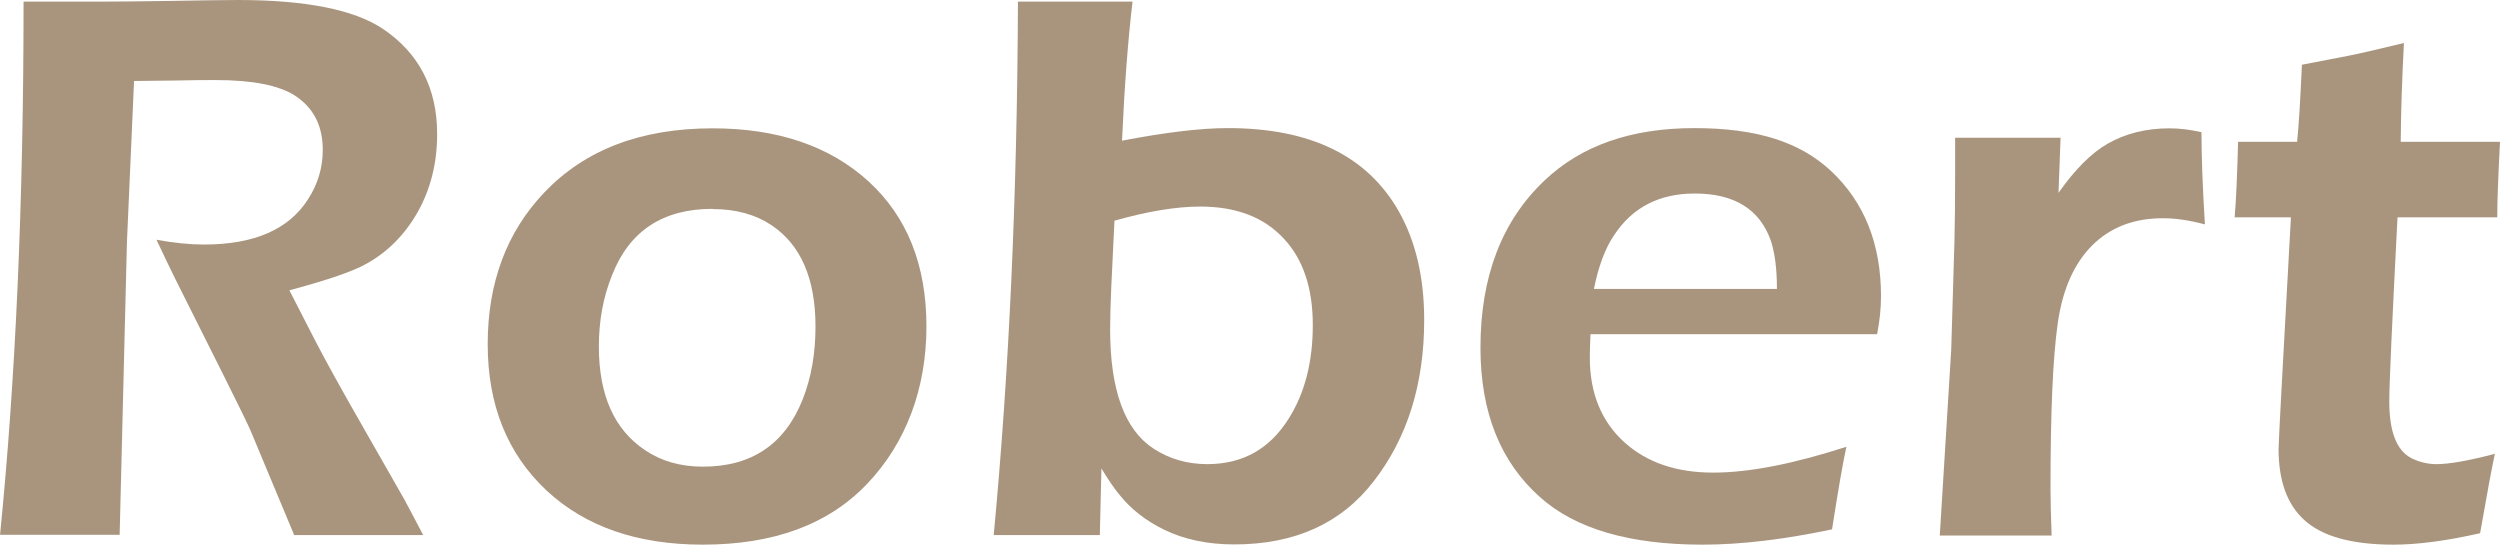
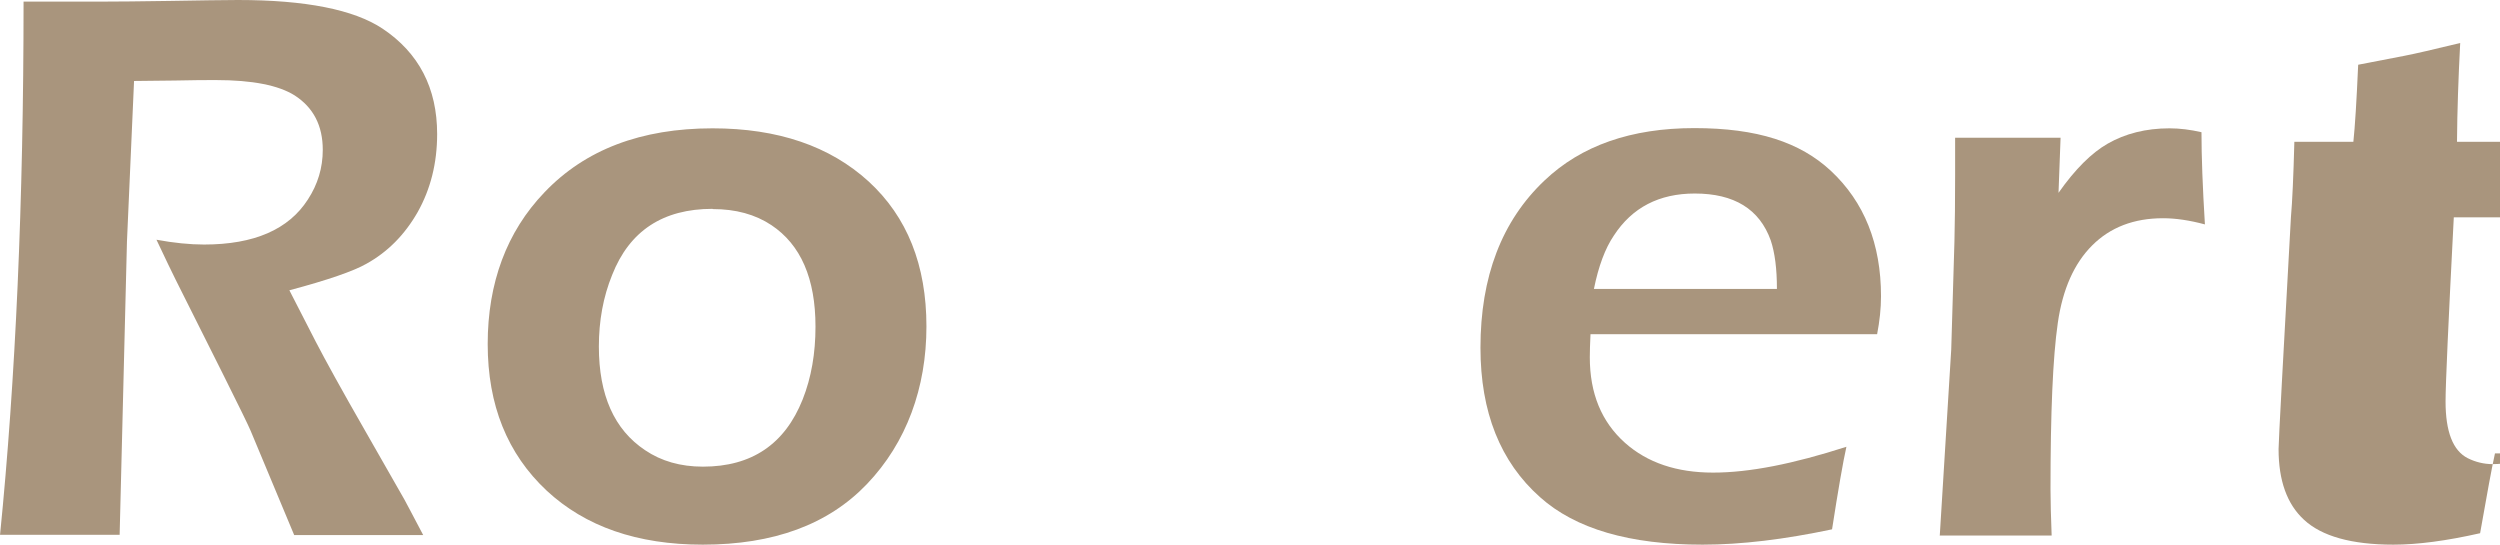
<svg xmlns="http://www.w3.org/2000/svg" id="Layer_2" data-name="Layer 2" viewBox="0 0 109.29 23.81">
  <defs>
    <style> .cls-1 { fill: #a9957d; } </style>
  </defs>
  <g id="Layer_1-2" data-name="Layer 1">
    <g>
      <path class="cls-1" d="M0,23.4C.68,16.61,1.03,8.83,1.03,.07h3.44c.66,0,1.65-.01,2.97-.03,1.32-.02,2.3-.04,2.96-.04,2.96,0,5.07,.42,6.32,1.25,1.59,1.06,2.39,2.6,2.39,4.61,0,1.28-.29,2.41-.85,3.41-.57,1-1.32,1.75-2.24,2.26-.56,.32-1.68,.71-3.37,1.16l1.16,2.26c.42,.81,1.13,2.1,2.14,3.86l1.73,3.03c.09,.16,.36,.68,.82,1.55h-5.64l-1.9-4.55c-.1-.24-.5-1.06-1.2-2.46l-2.08-4.15c-.16-.32-.44-.9-.84-1.75,.76,.14,1.46,.21,2.08,.21,2.19,0,3.7-.66,4.54-1.97,.43-.66,.65-1.38,.65-2.17,0-1.06-.41-1.85-1.23-2.38-.7-.44-1.84-.67-3.44-.67-.4,0-1,0-1.79,.02-.8,.01-1.4,.02-1.79,.02l-.31,7.02-.32,12.82H0Z" />
      <path class="cls-1" d="M31.15,5.61c2.86,0,5.13,.78,6.82,2.32,1.69,1.55,2.53,3.66,2.53,6.34s-.87,5.08-2.6,6.89c-1.69,1.77-4.08,2.65-7.18,2.65-2.86,0-5.13-.79-6.82-2.36-1.72-1.61-2.58-3.74-2.58-6.41s.83-4.91,2.48-6.63c1.78-1.87,4.23-2.8,7.35-2.8Zm0,3.52c-2.17,0-3.63,.96-4.39,2.89-.39,.96-.58,2-.58,3.13,0,2.12,.67,3.63,2.02,4.53,.71,.48,1.55,.72,2.53,.72,2.13,0,3.58-.98,4.36-2.94,.38-.96,.56-2.02,.56-3.18,0-2.1-.64-3.58-1.93-4.44-.71-.47-1.56-.7-2.56-.7Z" />
-       <path class="cls-1" d="M43.44,23.4c.67-7.08,1.03-14.85,1.06-23.33h5.01c-.19,1.61-.35,3.63-.46,6.08,1.88-.36,3.42-.55,4.63-.55,3.6,0,6.09,1.21,7.47,3.64,.74,1.31,1.11,2.89,1.11,4.75,0,2.79-.73,5.14-2.2,7.04-1.42,1.85-3.46,2.77-6.1,2.77-1.15,0-2.17-.21-3.04-.63-.81-.39-1.47-.9-1.98-1.54-.23-.27-.49-.66-.79-1.15l-.07,2.91h-4.63Zm5.28-13.76l-.14,2.92c-.03,.73-.05,1.34-.05,1.83,0,2.67,.64,4.41,1.91,5.23,.69,.45,1.48,.67,2.34,.67,1.54,0,2.72-.66,3.55-1.98,.71-1.12,1.06-2.48,1.06-4.1s-.42-2.86-1.25-3.76c-.87-.95-2.09-1.42-3.67-1.42-1.06,0-2.31,.21-3.76,.62Z" />
      <path class="cls-1" d="M80.72,19.52c-.15,.67-.36,1.88-.63,3.62-2.08,.44-3.97,.67-5.66,.67-3.19,0-5.56-.69-7.11-2.08-1.73-1.54-2.6-3.71-2.6-6.53,0-3.1,.93-5.54,2.8-7.31,1.61-1.53,3.79-2.29,6.55-2.29s4.62,.62,5.96,1.86c1.47,1.37,2.2,3.2,2.2,5.49,0,.54-.06,1.09-.17,1.66h-12.53c-.02,.42-.03,.76-.03,1.01,0,1.58,.51,2.82,1.54,3.74,.98,.87,2.26,1.3,3.85,1.3s3.5-.38,5.83-1.13Zm-11.04-6.89h8c0-.88-.09-1.58-.27-2.12-.49-1.37-1.6-2.05-3.32-2.05-1.56,0-2.74,.61-3.54,1.84-.38,.56-.67,1.34-.87,2.33Z" />
      <path class="cls-1" d="M84.8,23.4l.5-8.12,.14-4.72c.02-.79,.03-1.76,.03-2.92v-1.62h4.61l-.09,2.41c.73-1.04,1.45-1.75,2.15-2.15,.77-.44,1.67-.67,2.7-.67,.46,0,.92,.06,1.4,.17,0,1.06,.05,2.4,.15,4.03-.67-.18-1.28-.27-1.83-.27-1.28,0-2.31,.4-3.1,1.19s-1.29,1.92-1.5,3.38c-.22,1.52-.32,3.94-.32,7.28,0,.54,.02,1.21,.05,2.02h-4.9Z" />
-       <path class="cls-1" d="M109.07,19.82c-.14,.63-.35,1.79-.65,3.49-1.46,.33-2.72,.5-3.79,.5-1.83,0-3.14-.37-3.91-1.09-.74-.68-1.11-1.71-1.11-3.09,0-.16,.05-1.17,.15-3.02l.39-7.11h-2.46c.06-.68,.11-1.78,.15-3.3h2.58c.07-.66,.14-1.78,.21-3.37l2.02-.39c.47-.09,1.28-.28,2.44-.56-.08,1.54-.13,2.98-.14,4.32h4.34c-.08,1.54-.12,2.64-.12,3.3h-4.36c-.24,4.64-.36,7.32-.36,8.05,0,1.32,.32,2.15,.97,2.48,.34,.17,.71,.26,1.09,.26,.56,0,1.41-.15,2.55-.45Z" />
+       <path class="cls-1" d="M109.07,19.82c-.14,.63-.35,1.79-.65,3.49-1.46,.33-2.72,.5-3.79,.5-1.83,0-3.14-.37-3.91-1.09-.74-.68-1.11-1.71-1.11-3.09,0-.16,.05-1.17,.15-3.02l.39-7.11c.06-.68,.11-1.78,.15-3.3h2.58c.07-.66,.14-1.78,.21-3.37l2.02-.39c.47-.09,1.28-.28,2.44-.56-.08,1.54-.13,2.98-.14,4.32h4.34c-.08,1.54-.12,2.64-.12,3.3h-4.36c-.24,4.64-.36,7.32-.36,8.05,0,1.32,.32,2.15,.97,2.48,.34,.17,.71,.26,1.09,.26,.56,0,1.41-.15,2.55-.45Z" />
    </g>
  </g>
</svg>